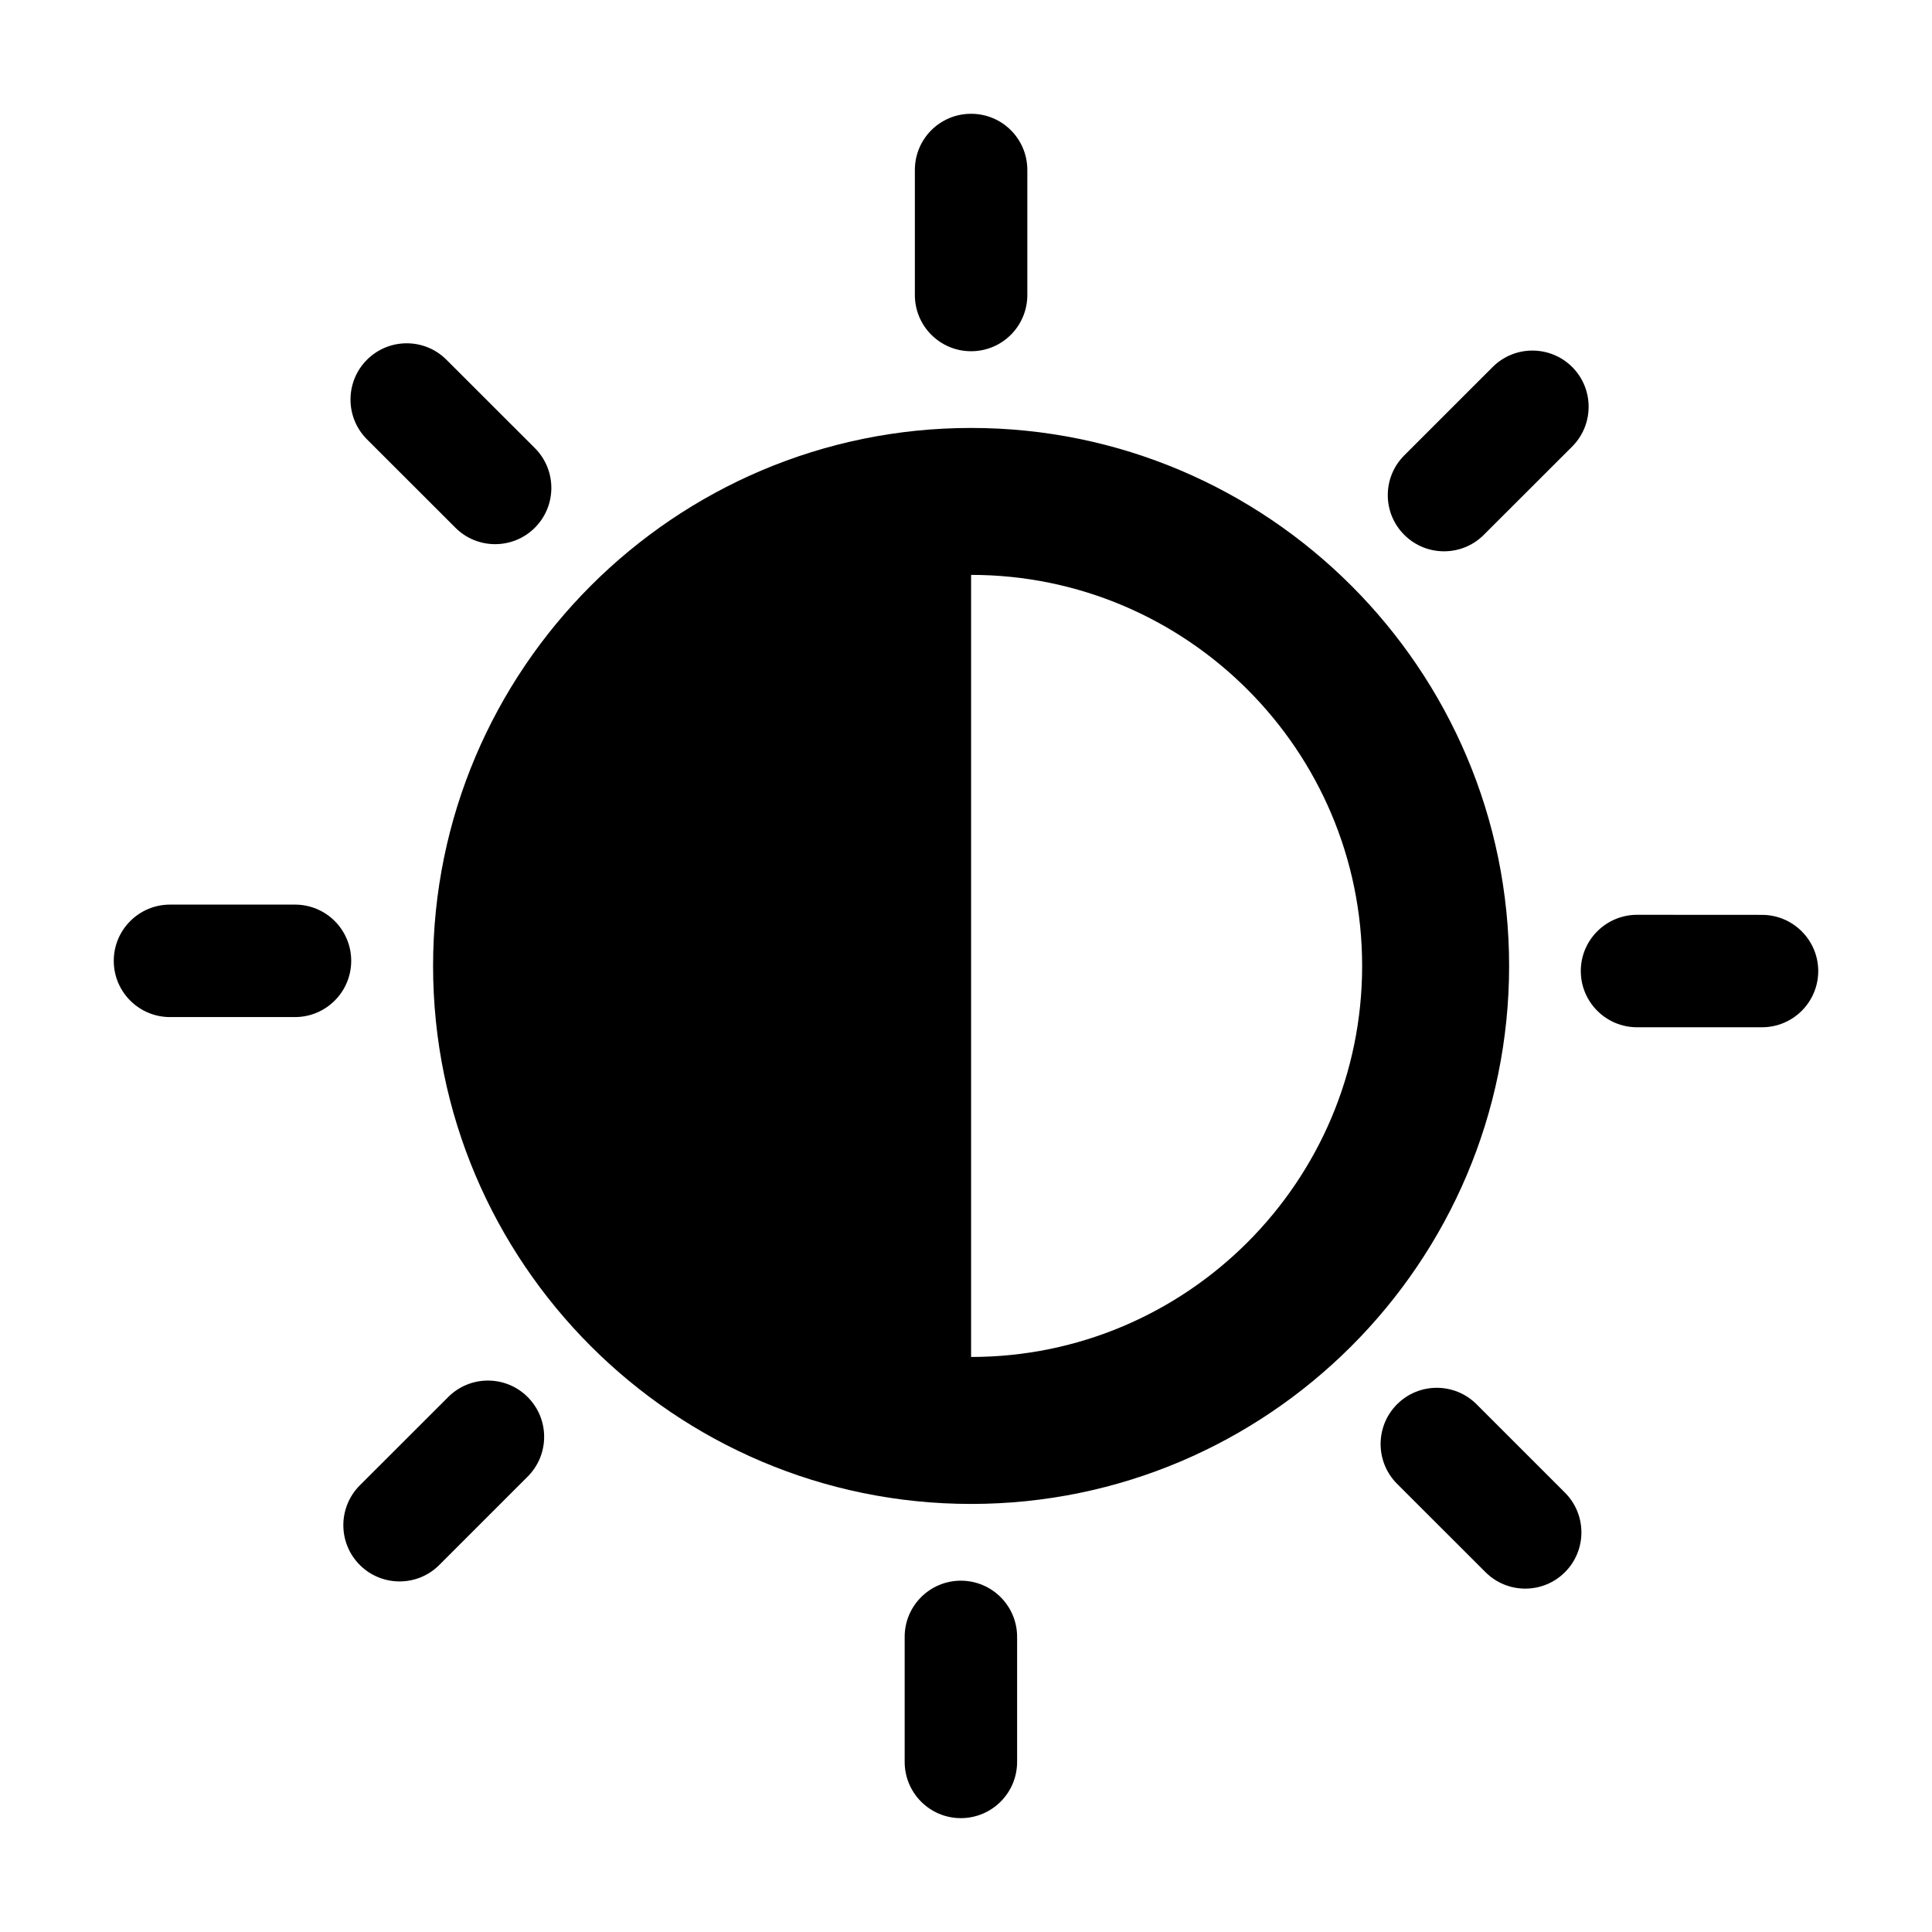
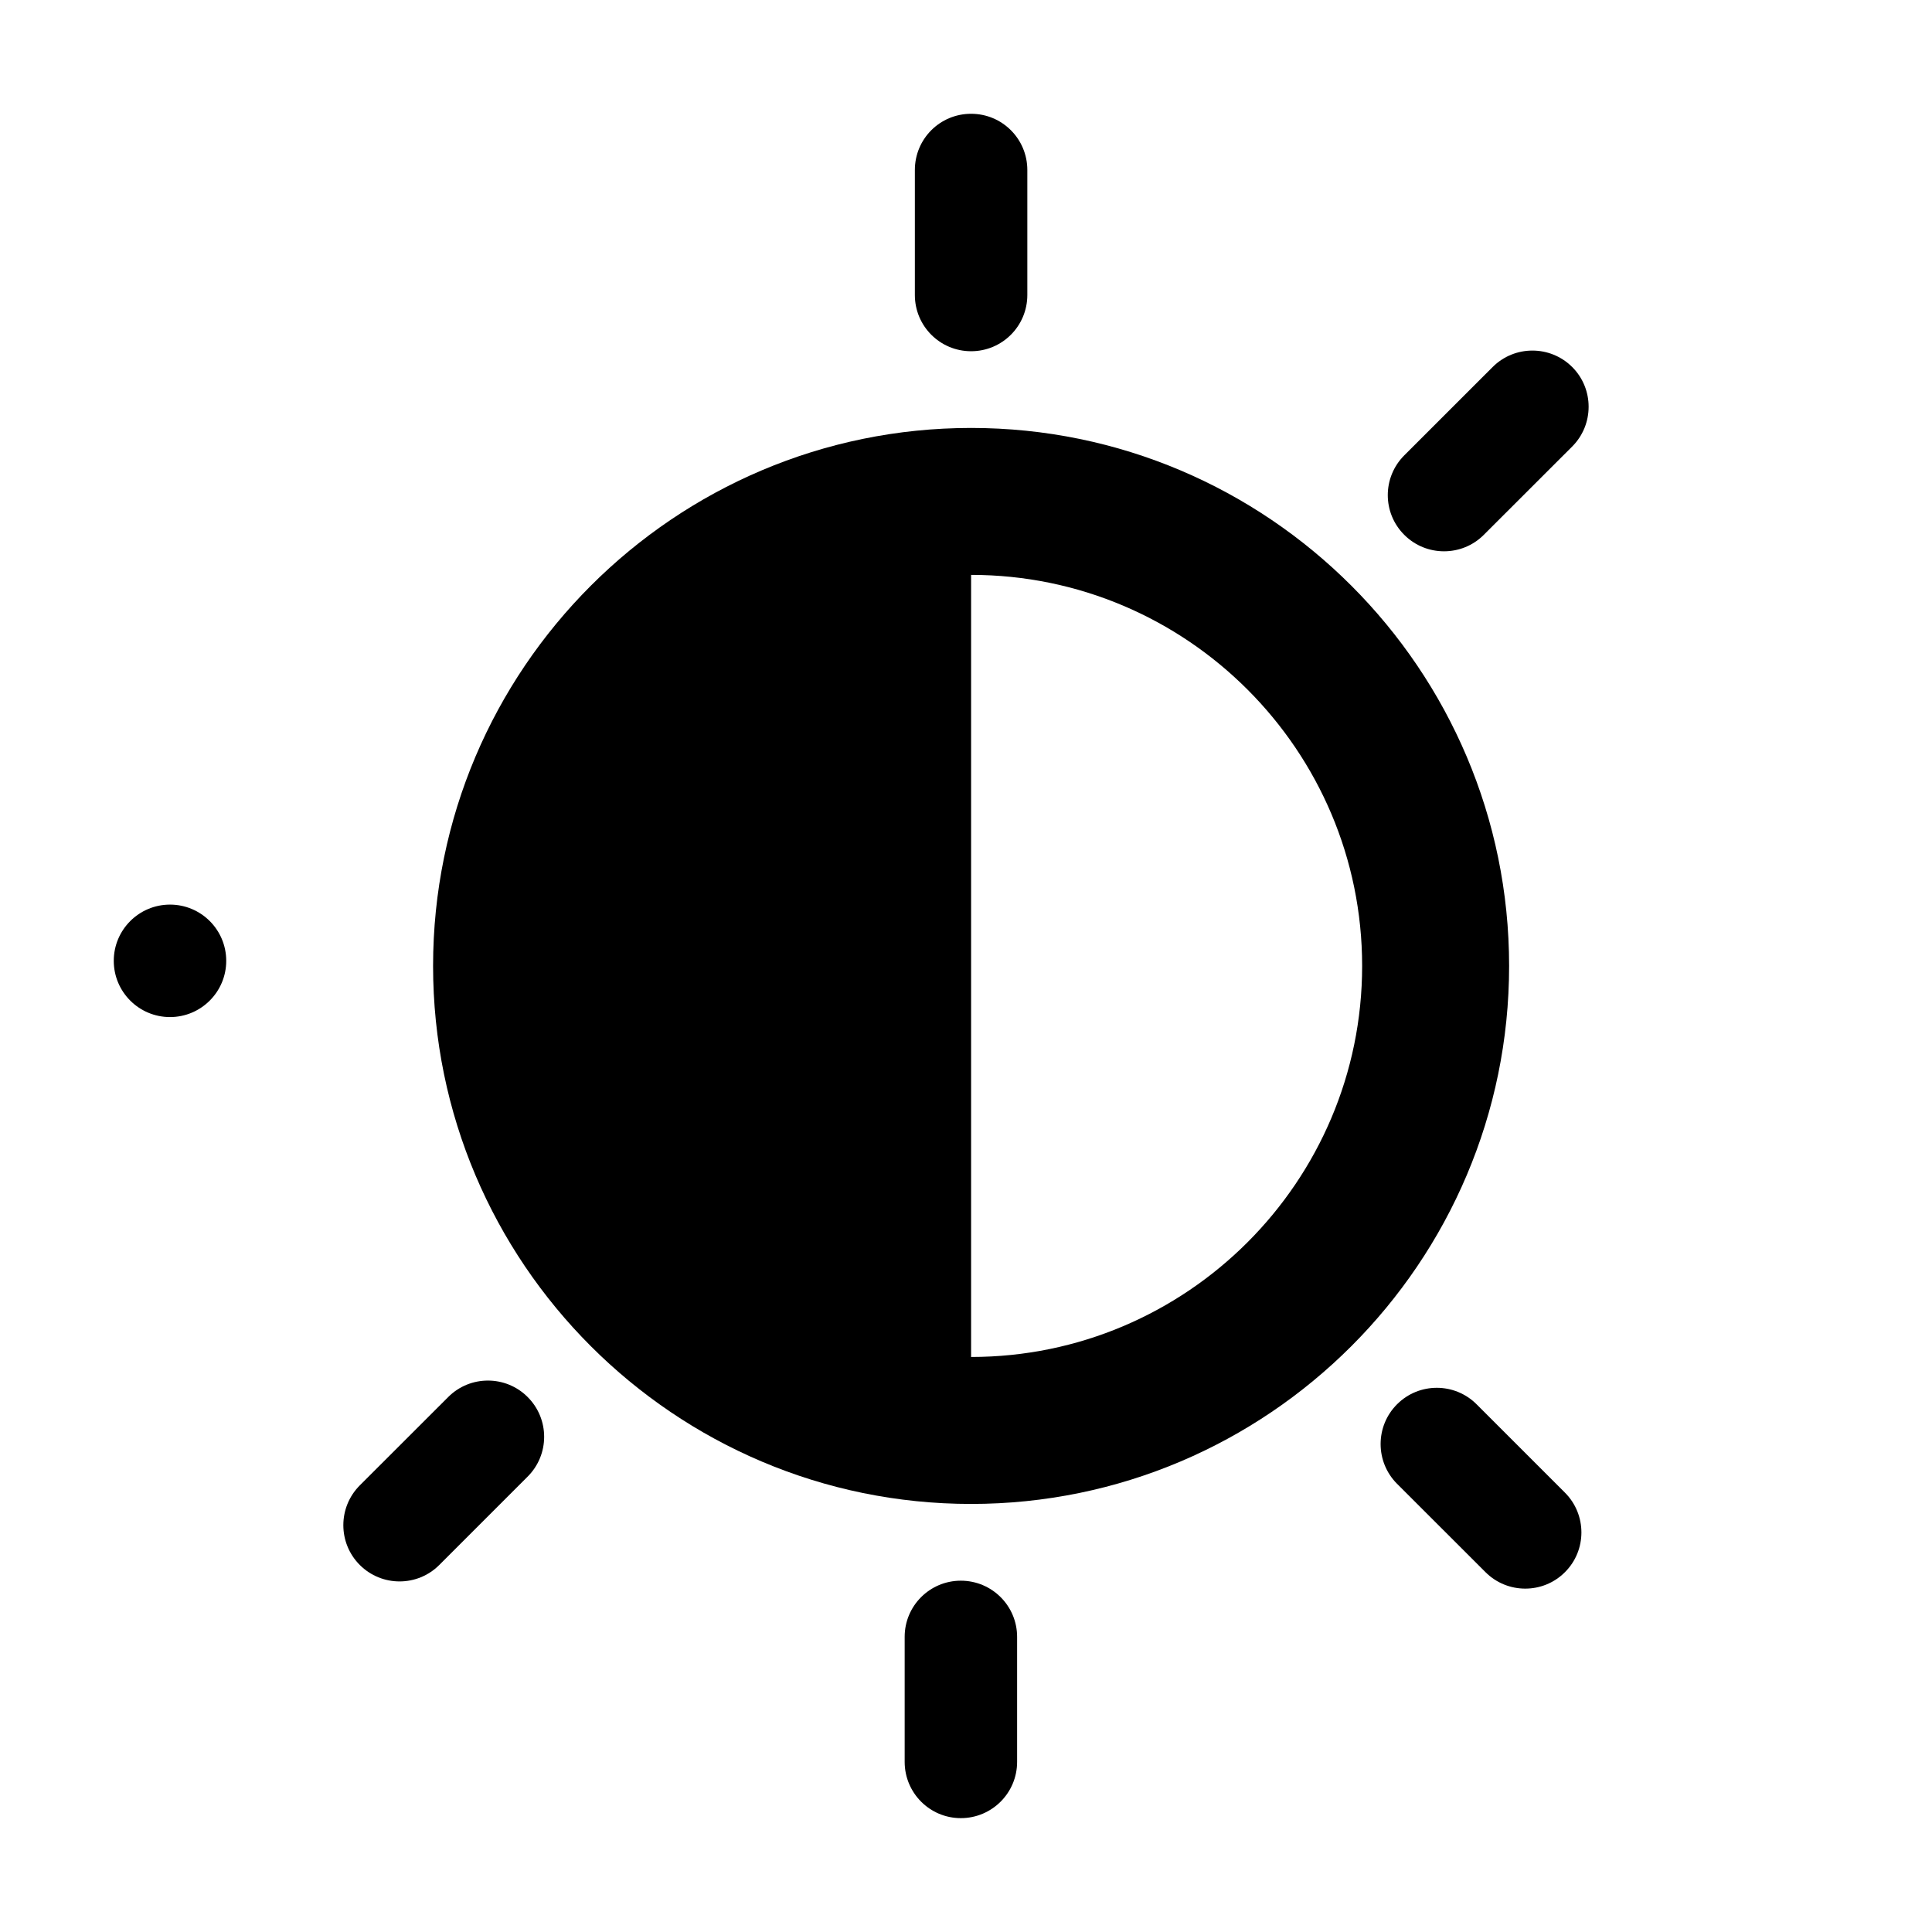
<svg xmlns="http://www.w3.org/2000/svg" fill="#000000" width="800px" height="800px" version="1.1" viewBox="144 144 512 512">
  <g>
    <path d="m401.35 257.41c-78.625 0-142.58 63.965-142.58 142.58s63.965 142.57 142.58 142.57c78.613 0 142.58-63.965 142.58-142.57 0-78.625-63.953-142.58-142.58-142.58zm0 246.21v-207.27c57.152 0 103.63 46.492 103.63 103.63 0 57.152-46.48 103.63-103.63 103.63z" />
    <path d="m401.35 237.08c8.242 0 14.902-6.672 14.902-14.902v-33.121c0-8.242-6.648-14.902-14.902-14.902s-14.902 6.648-14.902 14.902v33.121c0 8.23 6.652 14.902 14.902 14.902z" />
-     <path d="m264.68 283.84c5.805 5.824 15.254 5.824 21.078 0 5.805-5.824 5.805-15.254 0-21.078l-23.438-23.418c-5.805-5.824-15.254-5.824-21.078 0-5.805 5.824-5.805 15.266 0 21.078z" />
-     <path d="m222.18 383.73h-33.129c-8.223 0-14.902 6.672-14.902 14.902 0 8.223 6.672 14.902 14.902 14.902h33.121c8.223 0 14.902-6.68 14.902-14.902 0-8.23-6.672-14.902-14.895-14.902z" />
+     <path d="m222.18 383.73h-33.129c-8.223 0-14.902 6.672-14.902 14.902 0 8.223 6.672 14.902 14.902 14.902c8.223 0 14.902-6.68 14.902-14.902 0-8.23-6.672-14.902-14.895-14.902z" />
    <path d="m262.78 514.23-23.438 23.418c-5.805 5.824-5.805 15.254 0 21.078 5.824 5.824 15.277 5.824 21.078 0l23.418-23.418c5.824-5.824 5.824-15.254 0-21.078-5.805-5.82-15.254-5.82-21.059 0z" />
    <path d="m398.63 562.9c-8.223 0-14.902 6.672-14.883 14.902v33.121c0 8.211 6.648 14.902 14.883 14.902 8.242 0 14.914-6.68 14.914-14.902v-33.121c0.008-8.23-6.664-14.902-14.914-14.902z" />
    <path d="m535.31 516.15c-5.805-5.812-15.254-5.836-21.078 0-5.805 5.805-5.805 15.254 0 21.07l23.438 23.418c5.805 5.812 15.254 5.824 21.059 0 5.824-5.805 5.805-15.266 0-21.07z" />
-     <path d="m610.95 386.45-33.121-0.02c-8.223 0.02-14.902 6.68-14.902 14.902s6.672 14.902 14.902 14.902h33.121c8.223 0 14.902-6.68 14.902-14.902-0.012-8.211-6.703-14.883-14.902-14.883z" />
    <path d="m537.21 285.75 23.438-23.418c5.805-5.812 5.805-15.277 0-21.07-5.824-5.812-15.277-5.805-21.078 0l-23.418 23.406c-5.824 5.824-5.844 15.254 0 21.078 5.805 5.805 15.258 5.805 21.059 0.004z" />
  </g>
</svg>